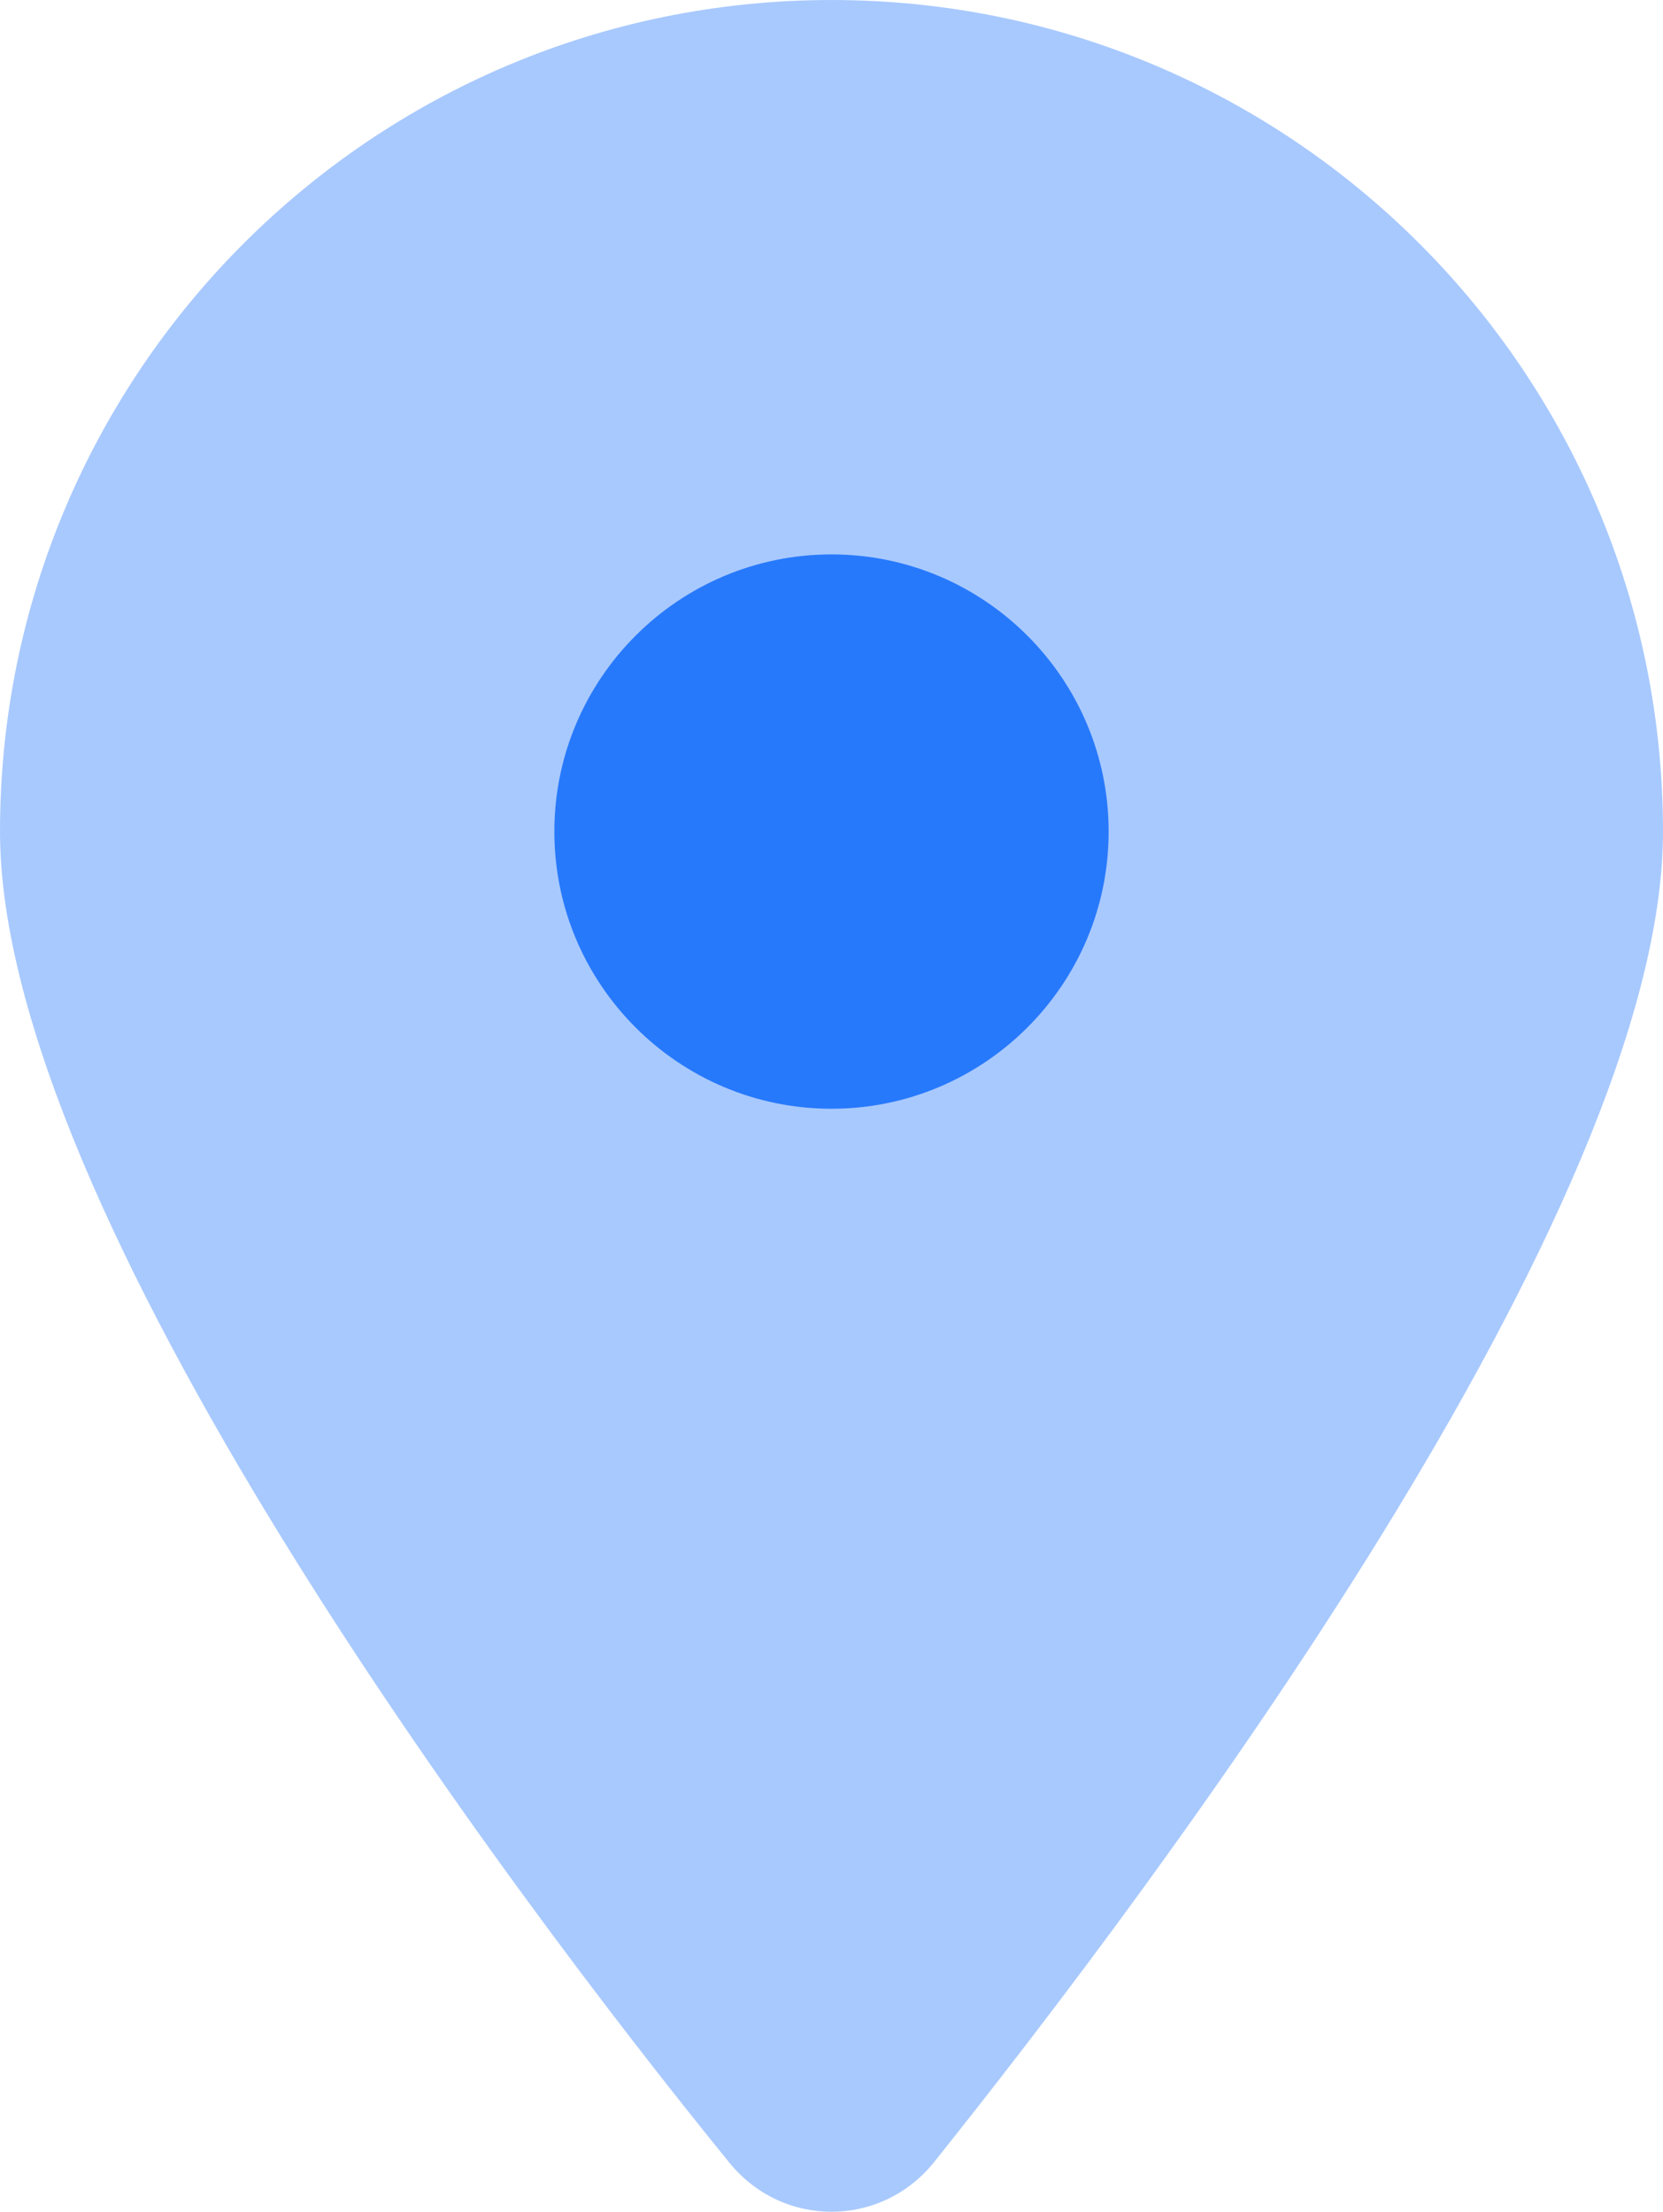
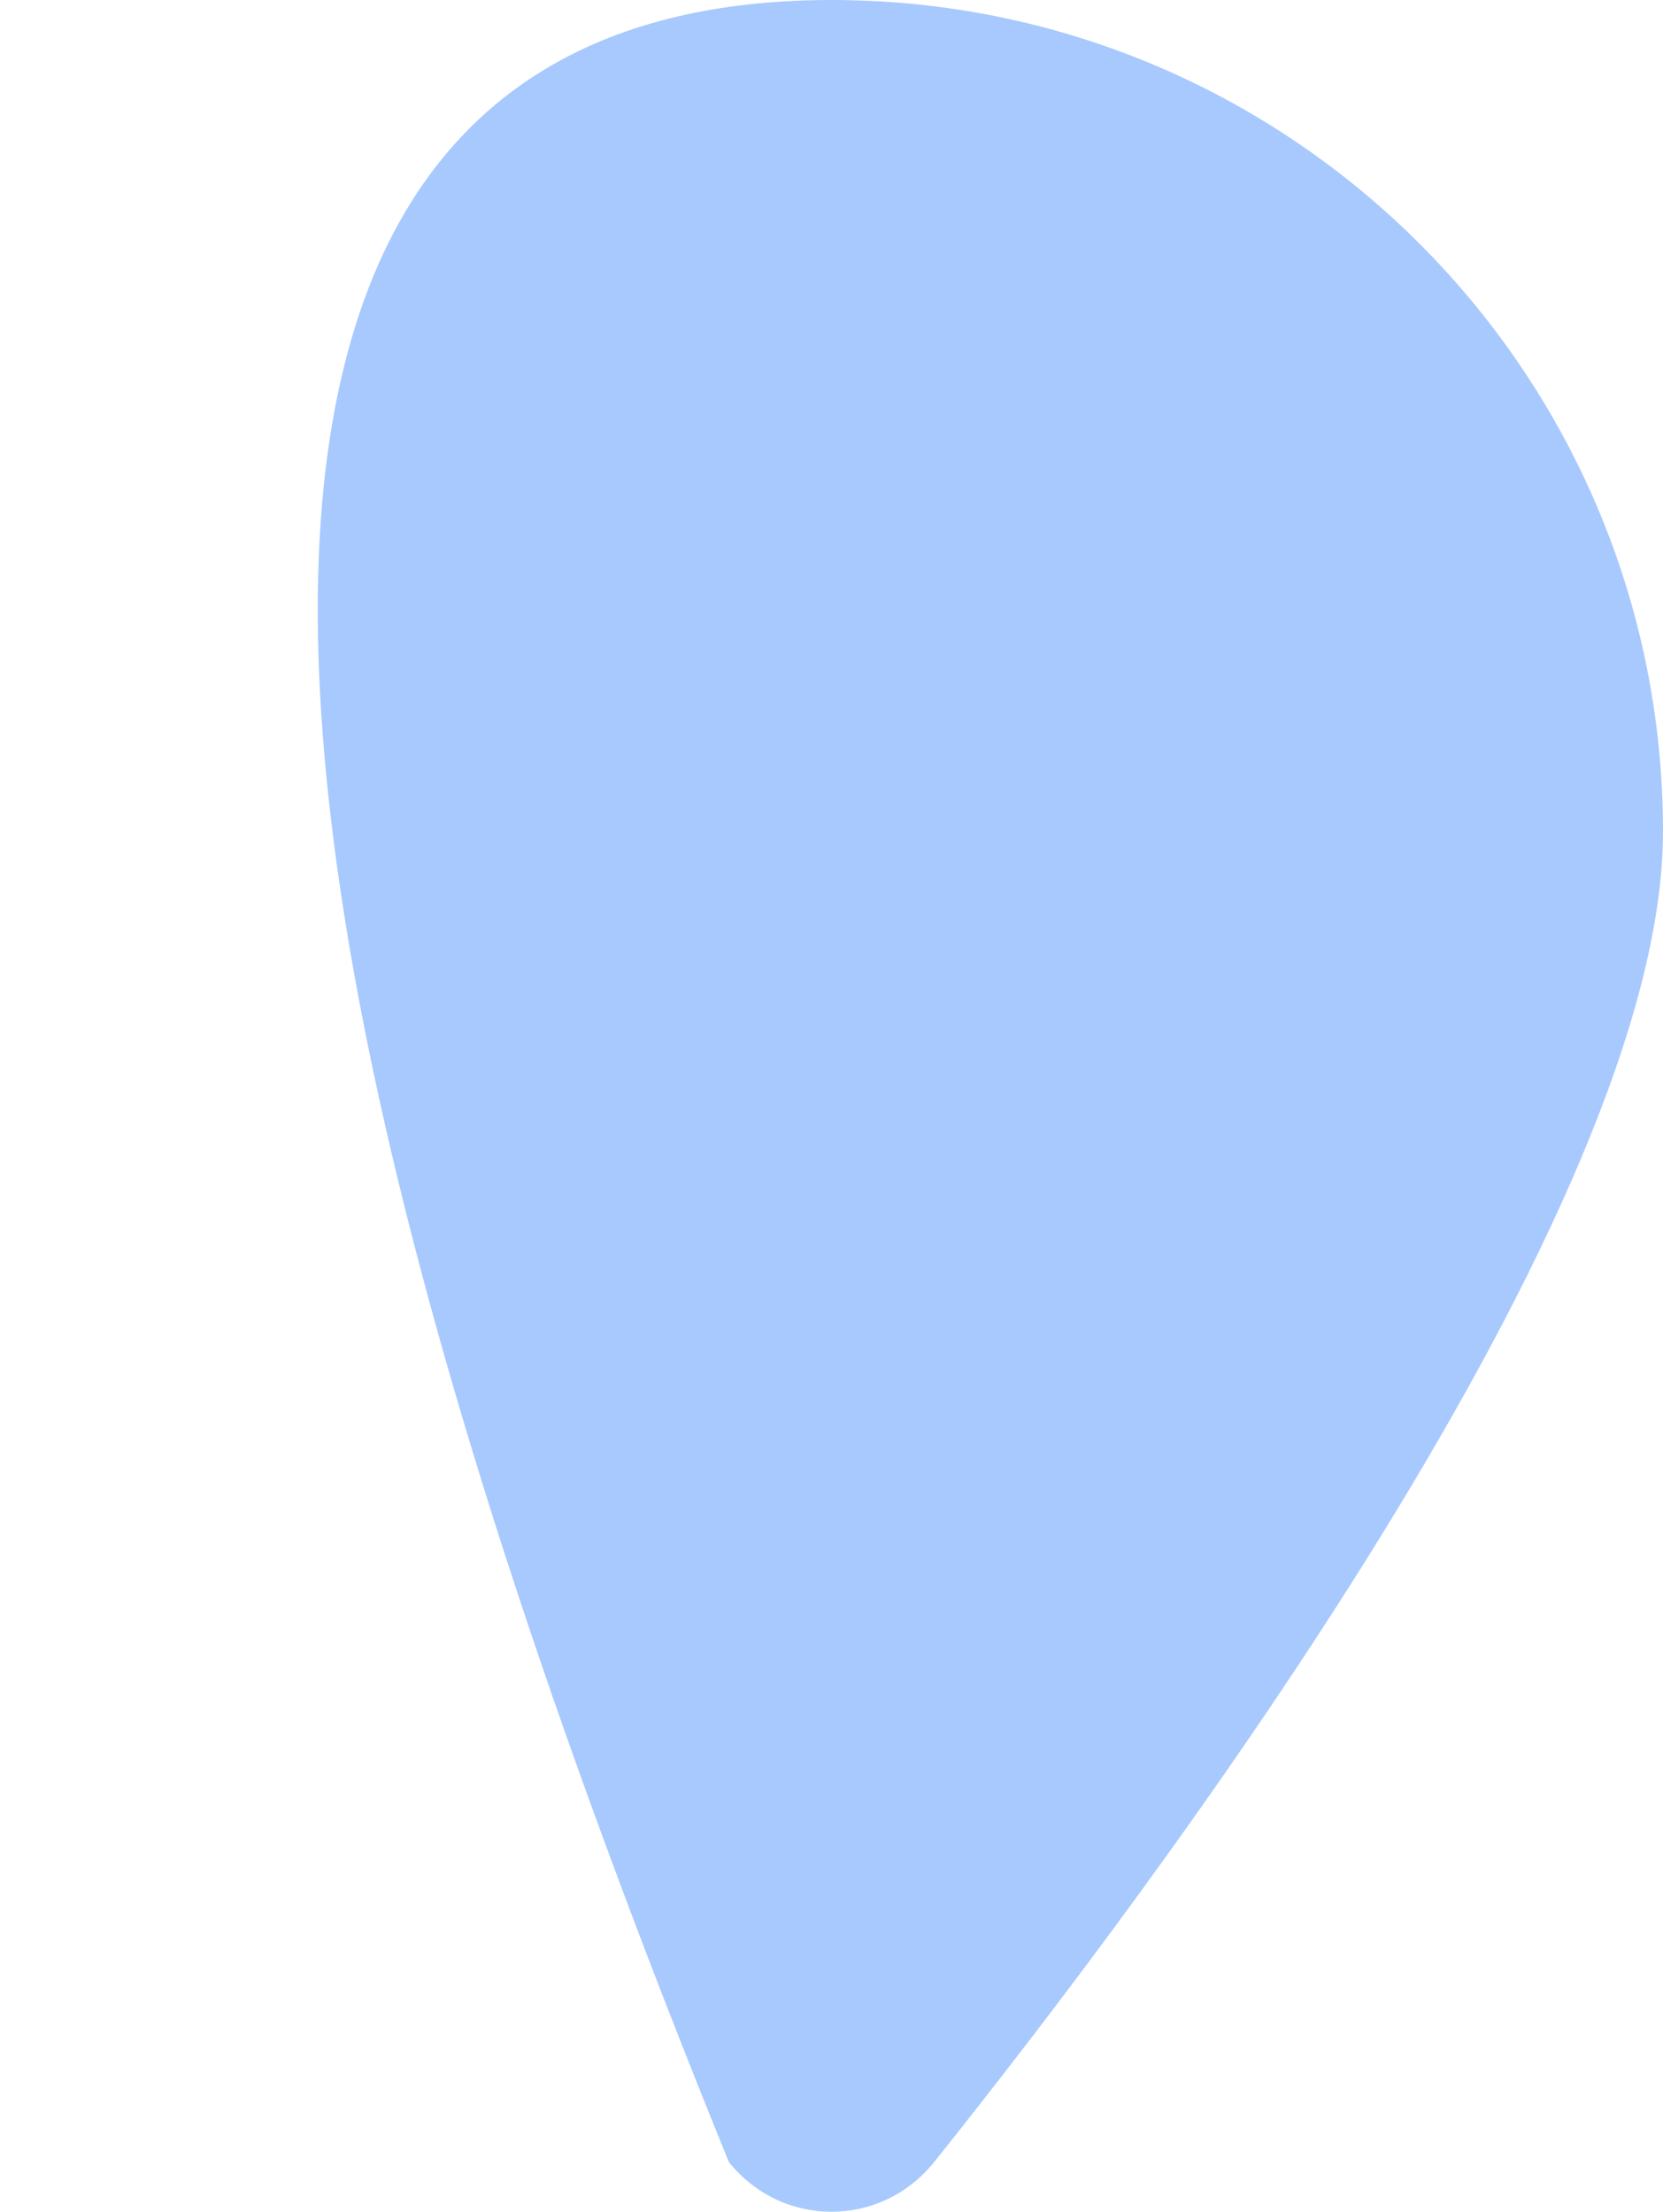
<svg xmlns="http://www.w3.org/2000/svg" width="36.26px" height="48.221px" viewBox="0 0 36.26 48.221" version="1.1">
  <title>location-dot</title>
  <g id="🚀-Karriere" stroke="none" stroke-width="1" fill="none" fill-rule="evenodd">
    <g id="location-dot" fill="#2779FC" fill-rule="nonzero">
-       <path d="M15.892,47.137 C10.963,41.075 0,26.383 0,18.13 C0,8.117 8.117,0 18.13,0 C28.139,0 36.26,8.117 36.26,18.13 C36.26,26.383 25.212,41.075 20.368,47.137 C19.206,48.582 17.053,48.582 15.892,47.137 Z" id="Shape" opacity="0.4" />
-       <path d="M18.13,24.173 C21.463,24.173 24.173,21.463 24.173,18.13 C24.173,14.797 21.463,12.087 18.13,12.087 C14.797,12.087 12.087,14.797 12.087,18.13 C12.087,21.463 14.797,24.173 18.13,24.173 Z" id="Path" />
+       <path d="M15.892,47.137 C0,8.117 8.117,0 18.13,0 C28.139,0 36.26,8.117 36.26,18.13 C36.26,26.383 25.212,41.075 20.368,47.137 C19.206,48.582 17.053,48.582 15.892,47.137 Z" id="Shape" opacity="0.4" />
    </g>
  </g>
</svg>